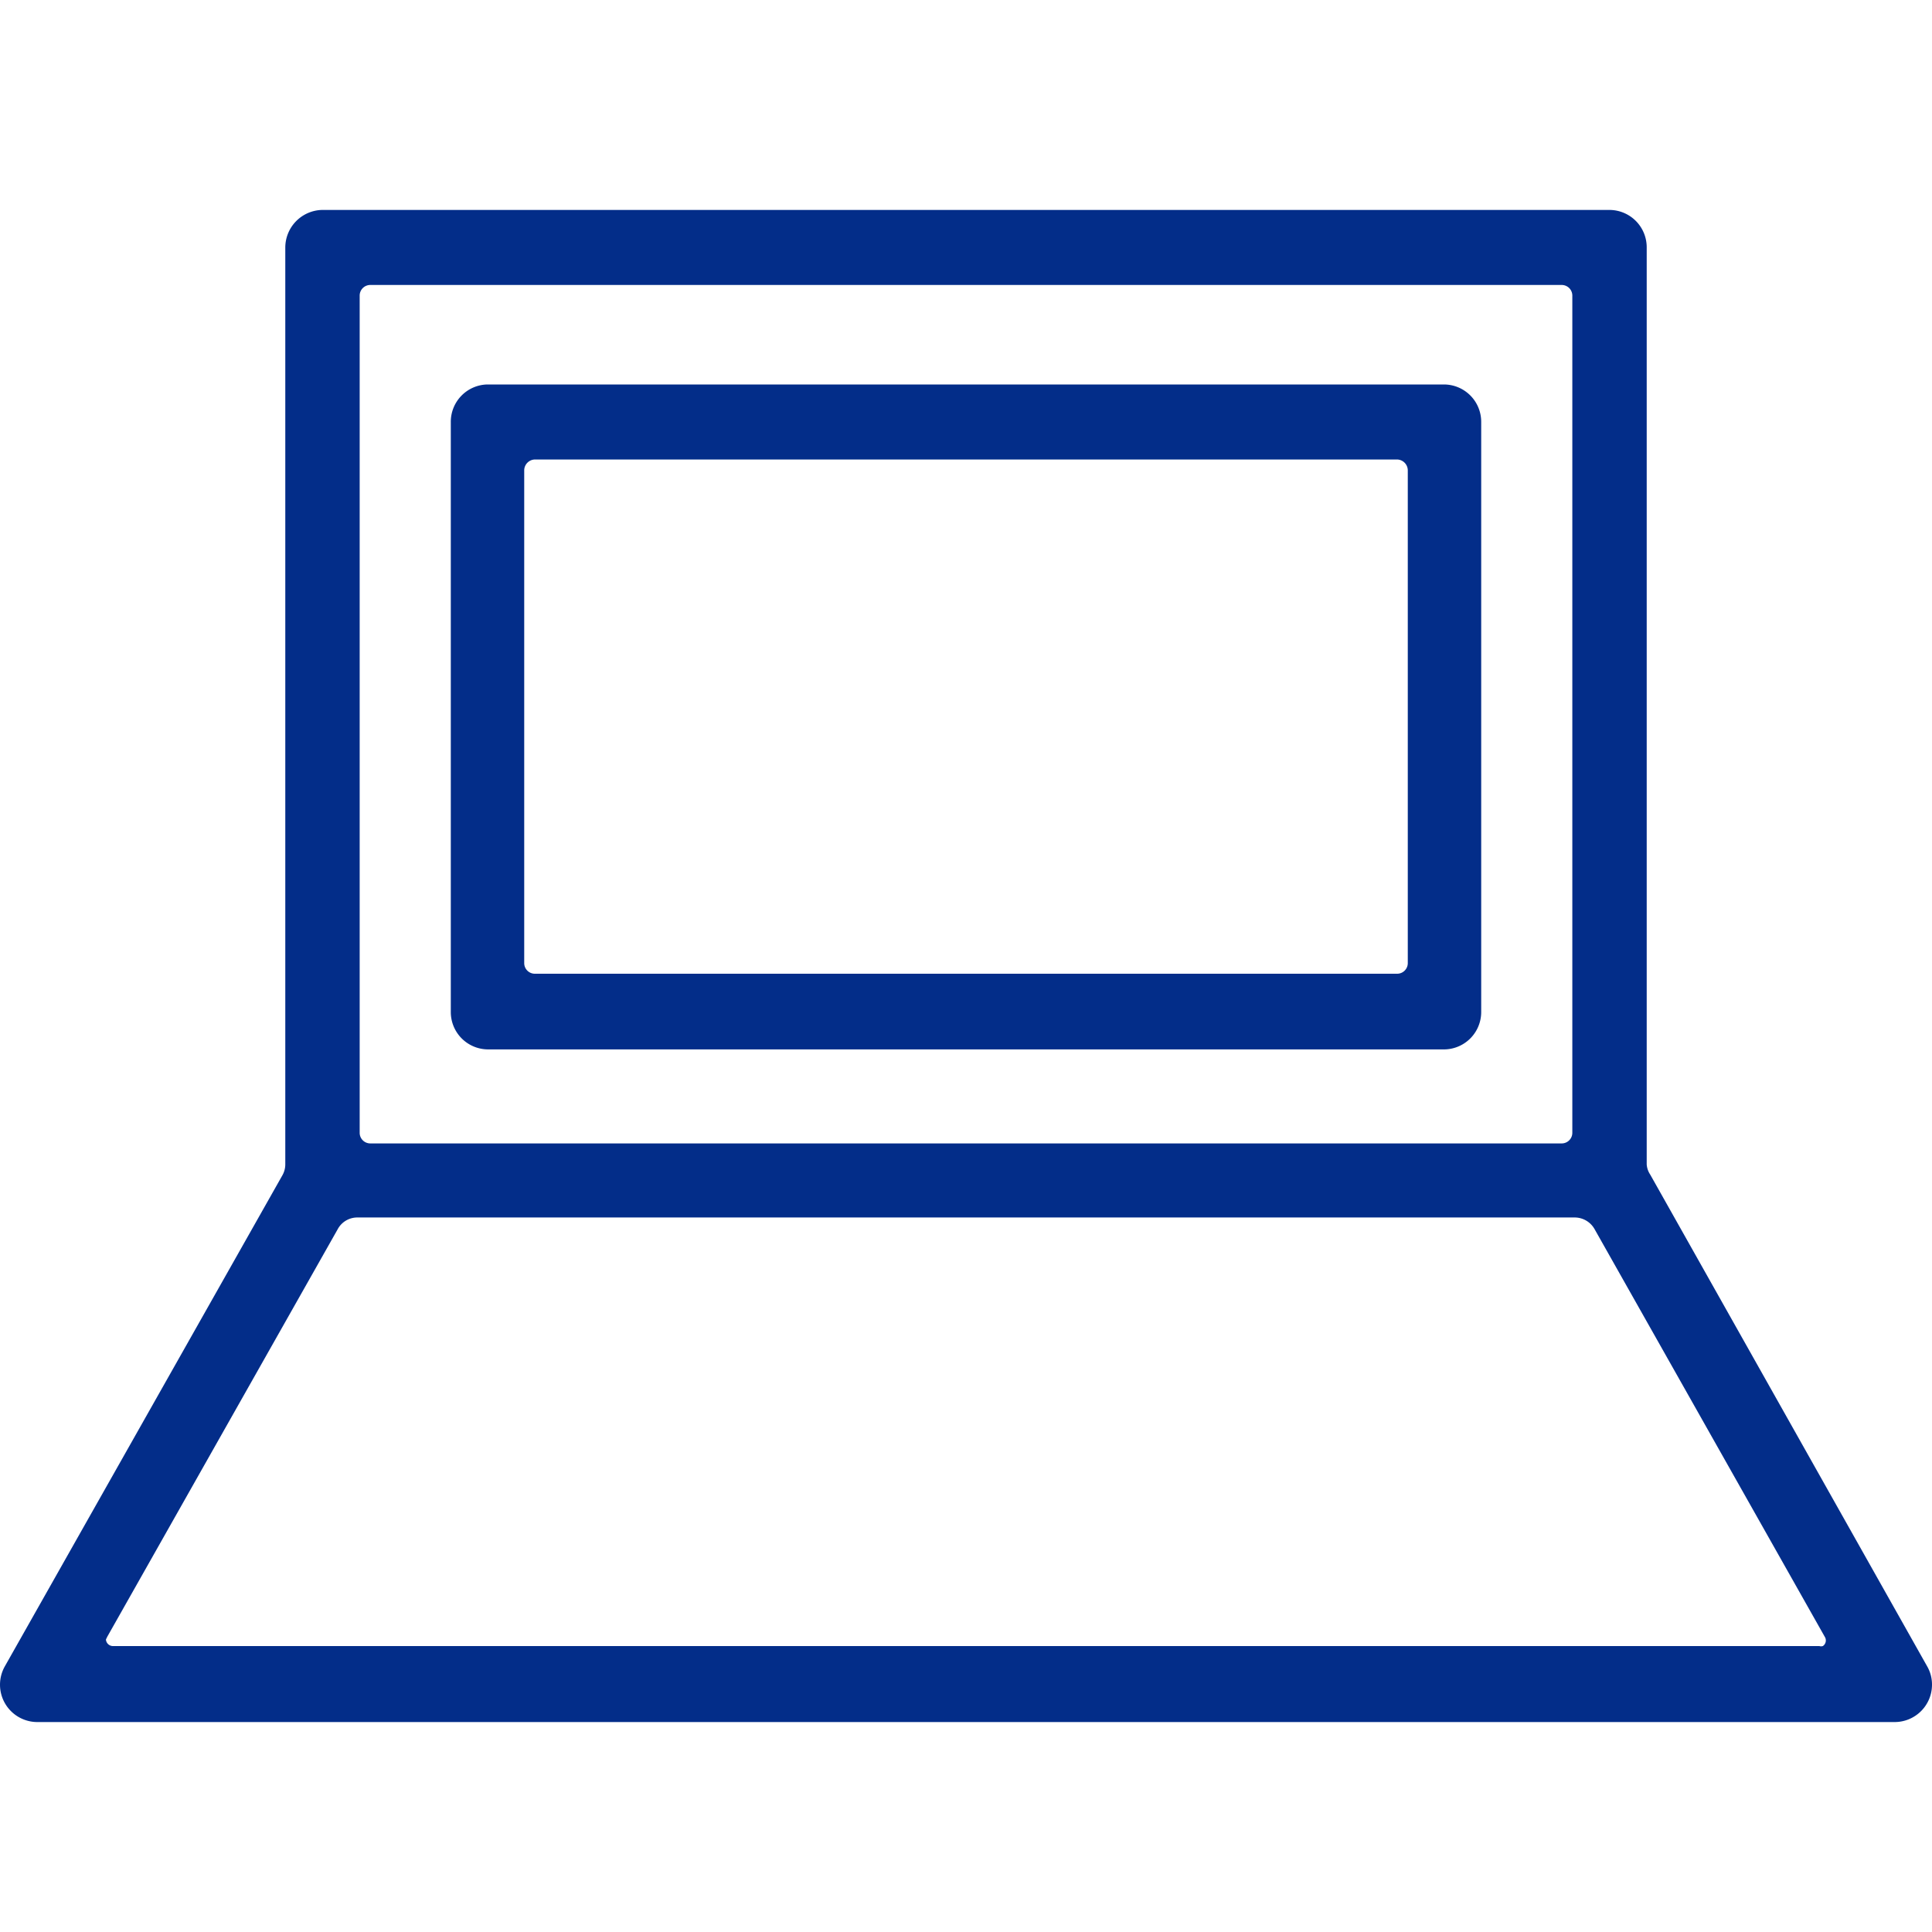
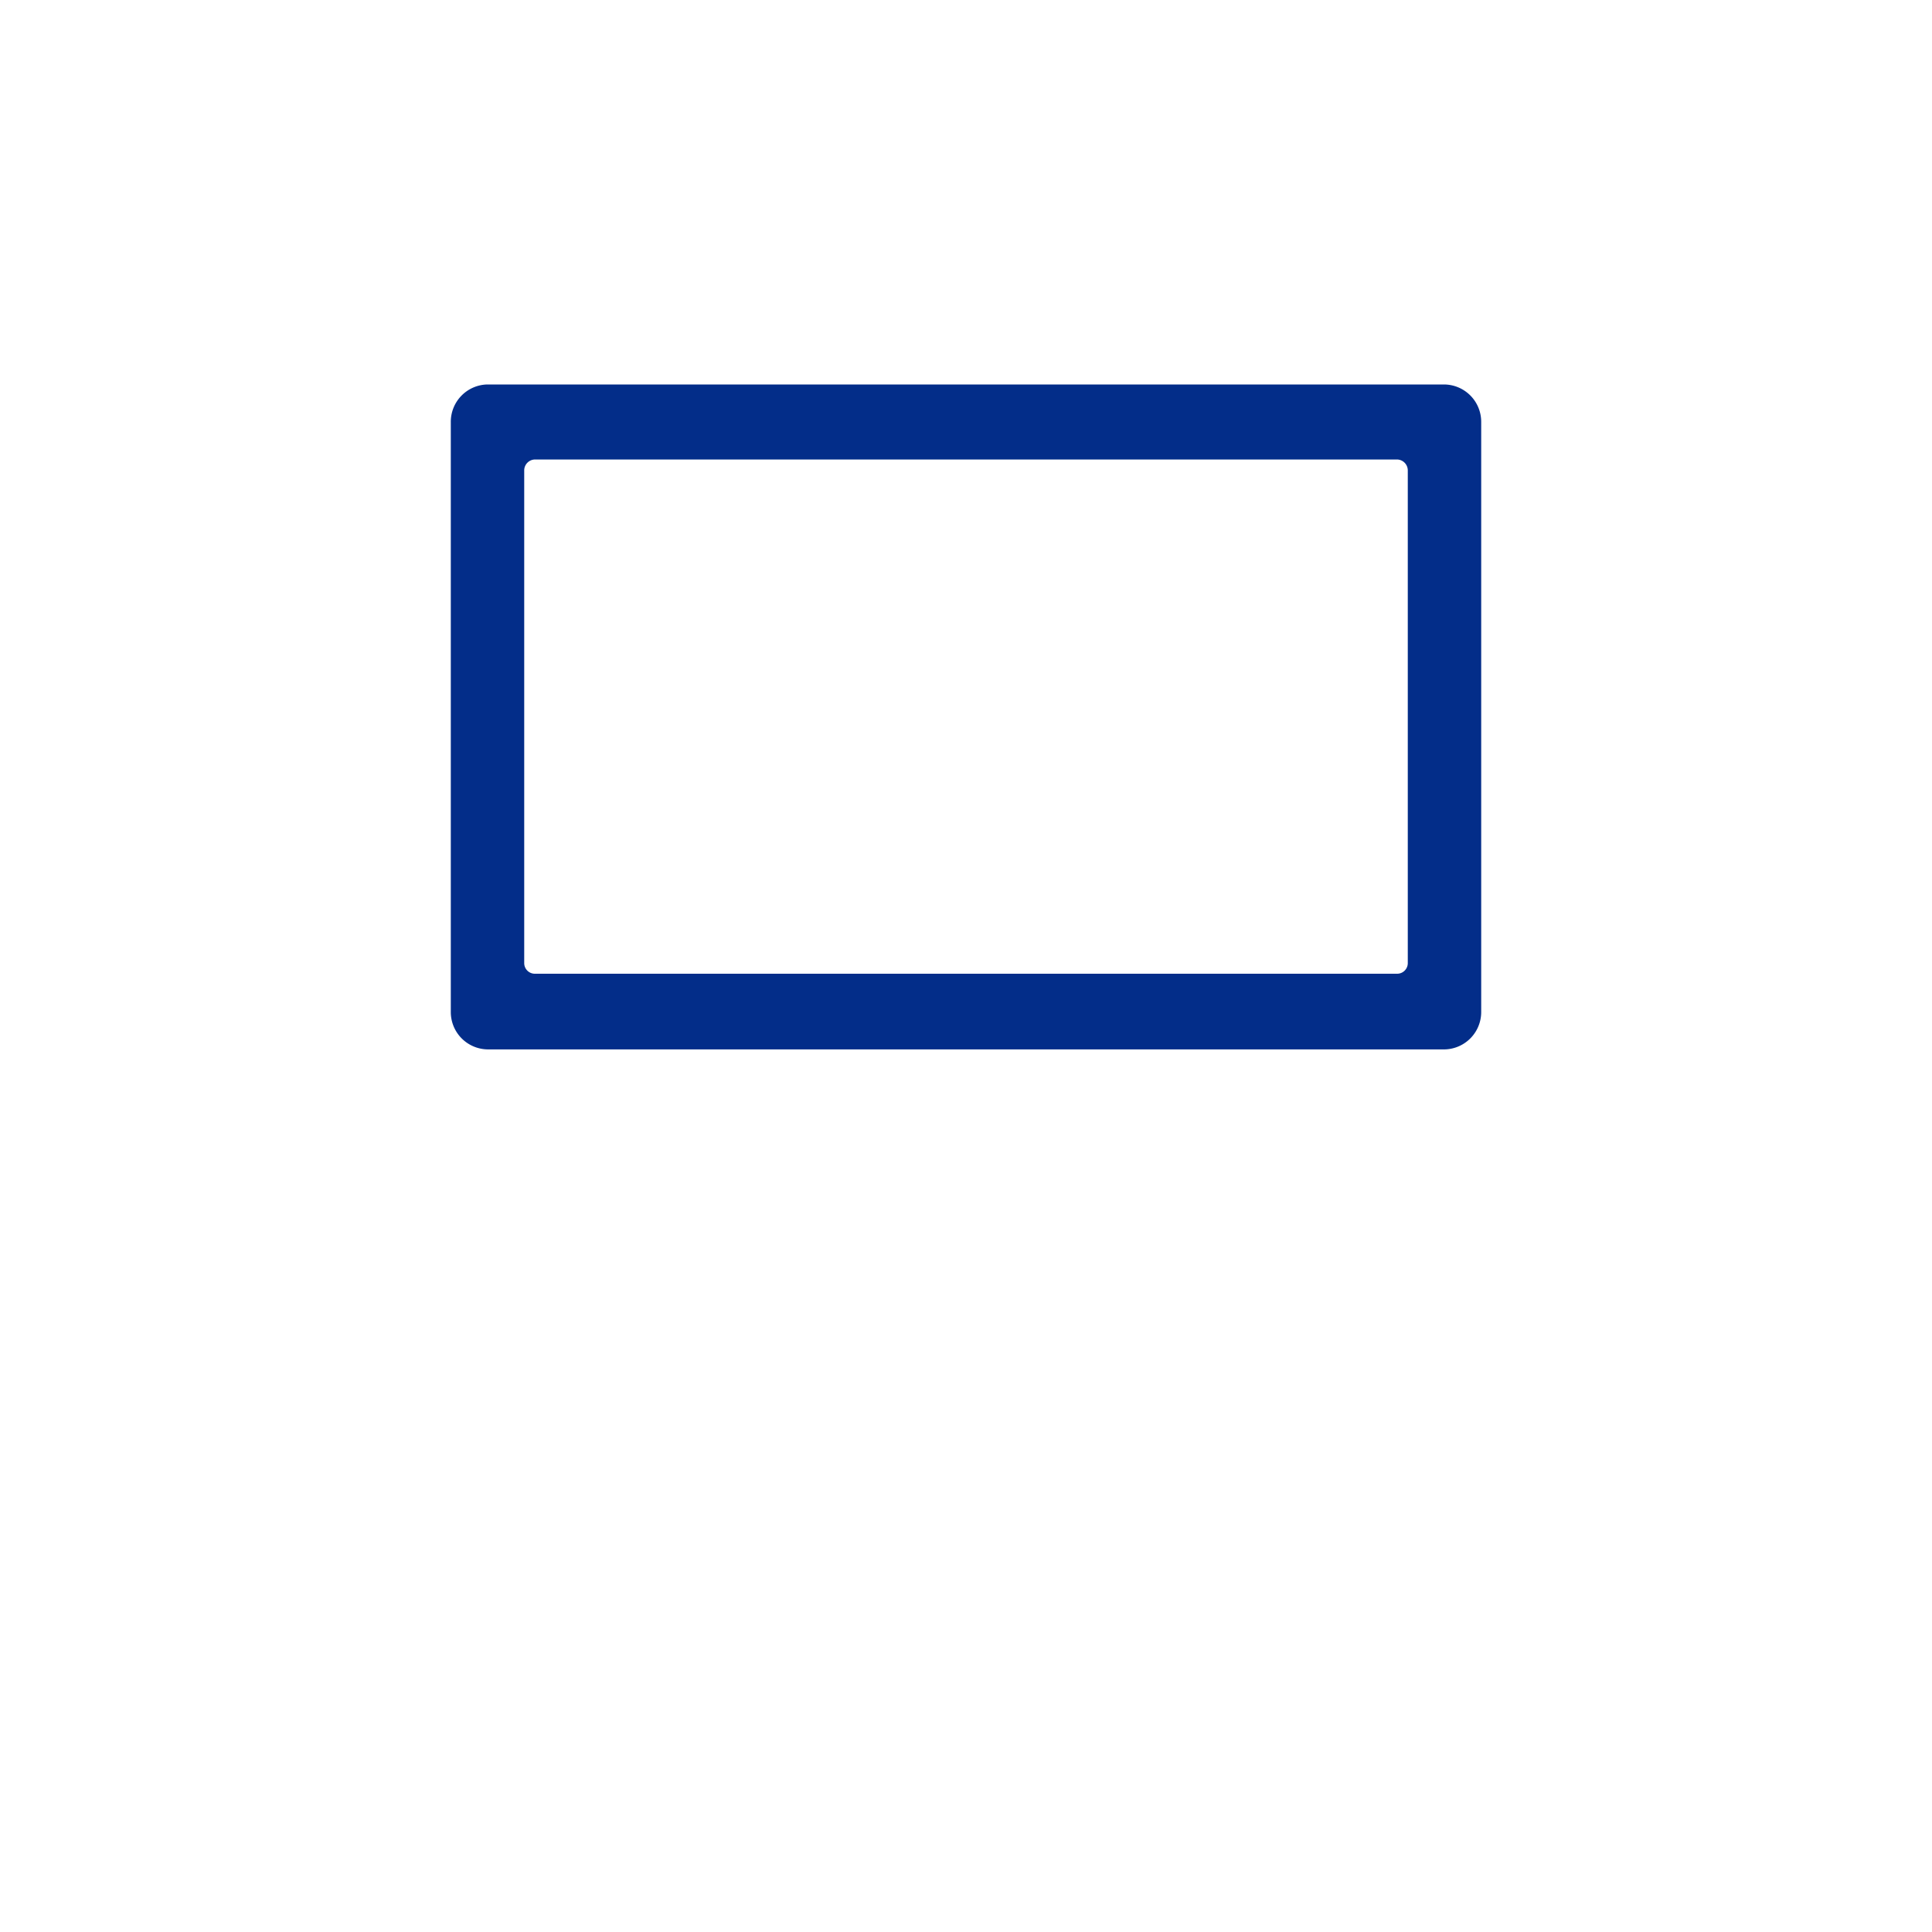
<svg xmlns="http://www.w3.org/2000/svg" id="レイヤー_1" data-name="レイヤー 1" width="60" height="60" viewBox="0 0 60 60">
  <path d="M44.87,11.94H15.13A1.16,1.16,0,0,0,14,13.11h0V31.42a1.16,1.16,0,0,0,1.16,1.17H44.87A1.16,1.16,0,0,0,46,31.42h0V13.11a1.16,1.16,0,0,0-1.16-1.17Zm-1.48,18.3H16.61a.33.33,0,0,1-.33-.33h0V14.61a.34.34,0,0,1,.33-.34H43.39a.34.34,0,0,1,.33.34v15.3A.33.33,0,0,1,43.39,30.24Z" fill="#032d89" />
-   <path d="M59.85,51.75l-8.6-15.27a.65.65,0,0,1-.11-.32V7.68A1.16,1.16,0,0,0,50,6.52H10A1.17,1.17,0,0,0,8.86,7.68V36.16a.69.69,0,0,1-.09.34L.15,51.75a1.16,1.16,0,0,0,1,1.73H58.84A1.16,1.16,0,0,0,60,52.32,1.13,1.13,0,0,0,59.85,51.75ZM11.5,8.85h37a.33.33,0,0,1,.33.33h0v26a.33.33,0,0,1-.33.33h-37a.33.33,0,0,1-.33-.33h0v-26A.33.33,0,0,1,11.5,8.85Zm-8.18,42,7.17-12.68a.69.69,0,0,1,.6-.36H48.91a.71.71,0,0,1,.61.36l7.16,12.68a.21.21,0,0,1-.07.27.2.2,0,0,1-.11,0H3.5a.22.22,0,0,1-.21-.2A.19.19,0,0,1,3.32,50.86Z" fill="#032d89" />
</svg>